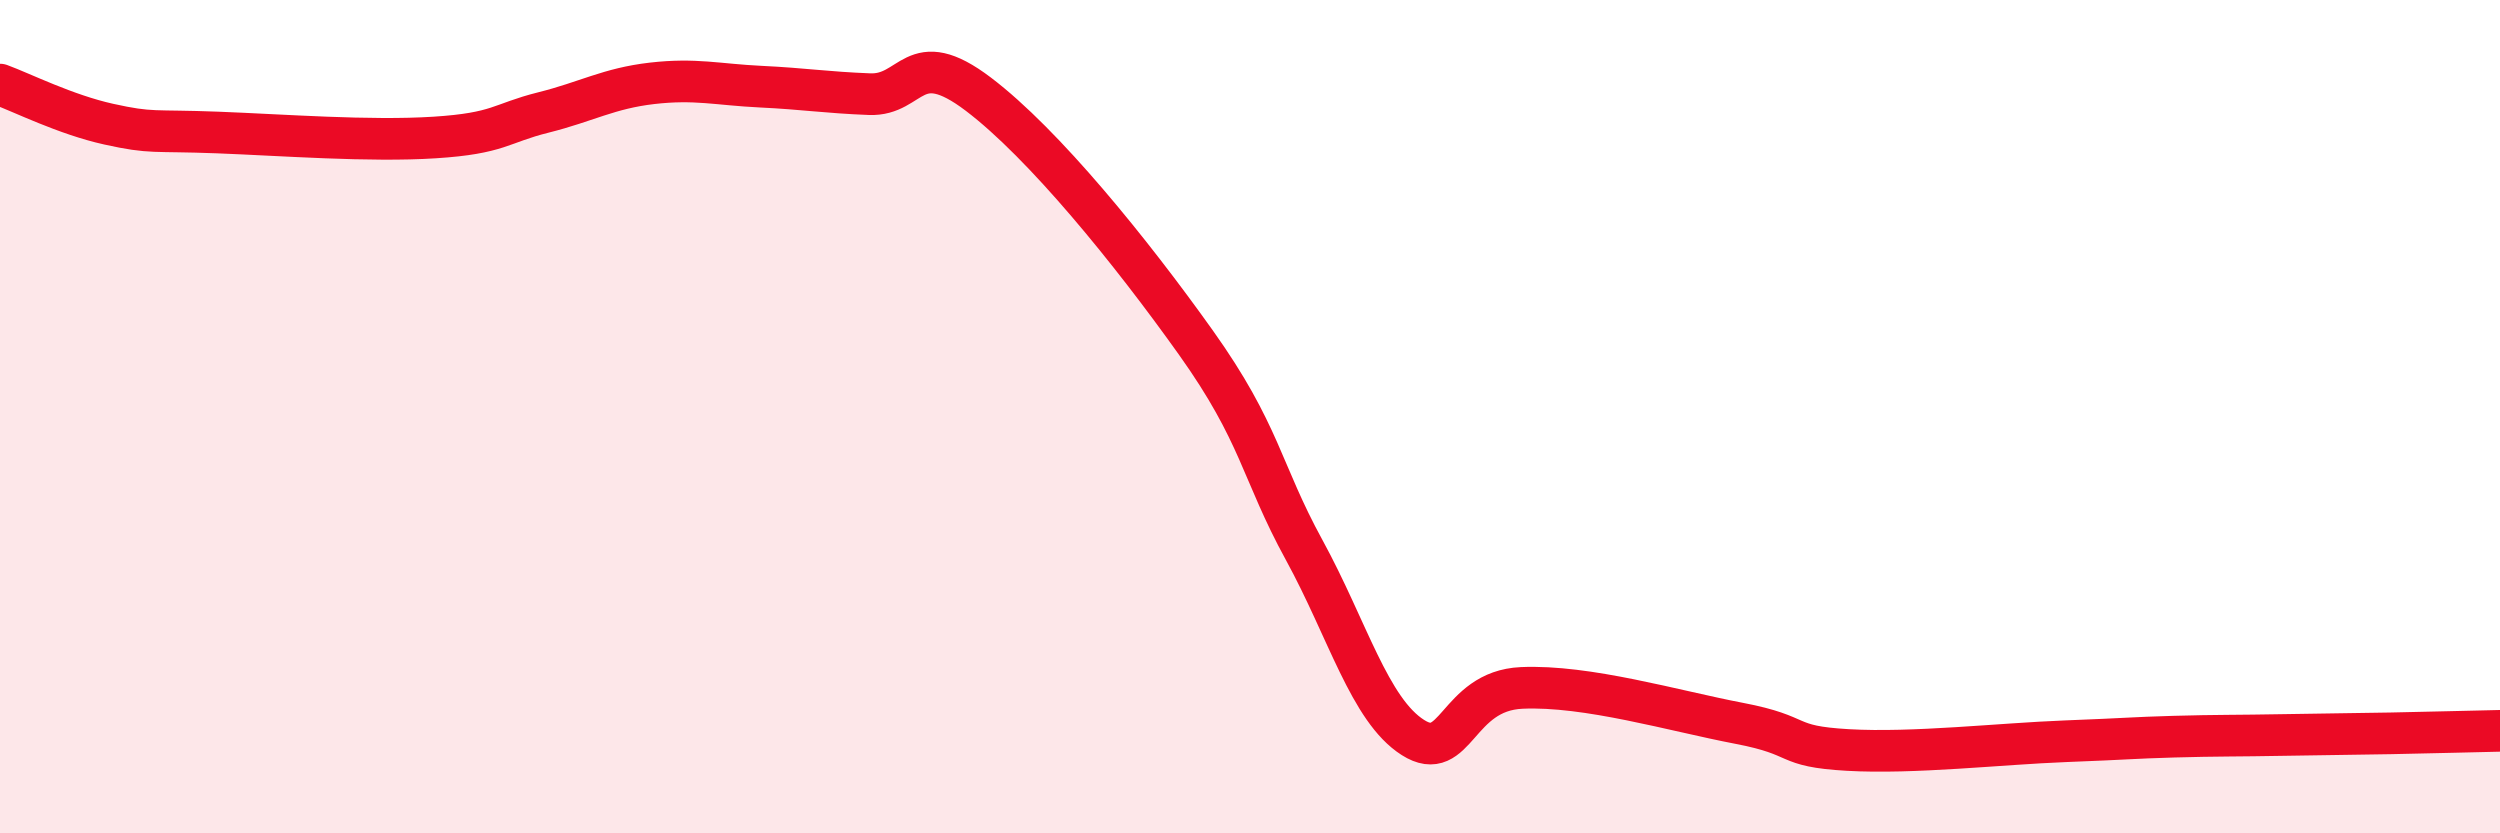
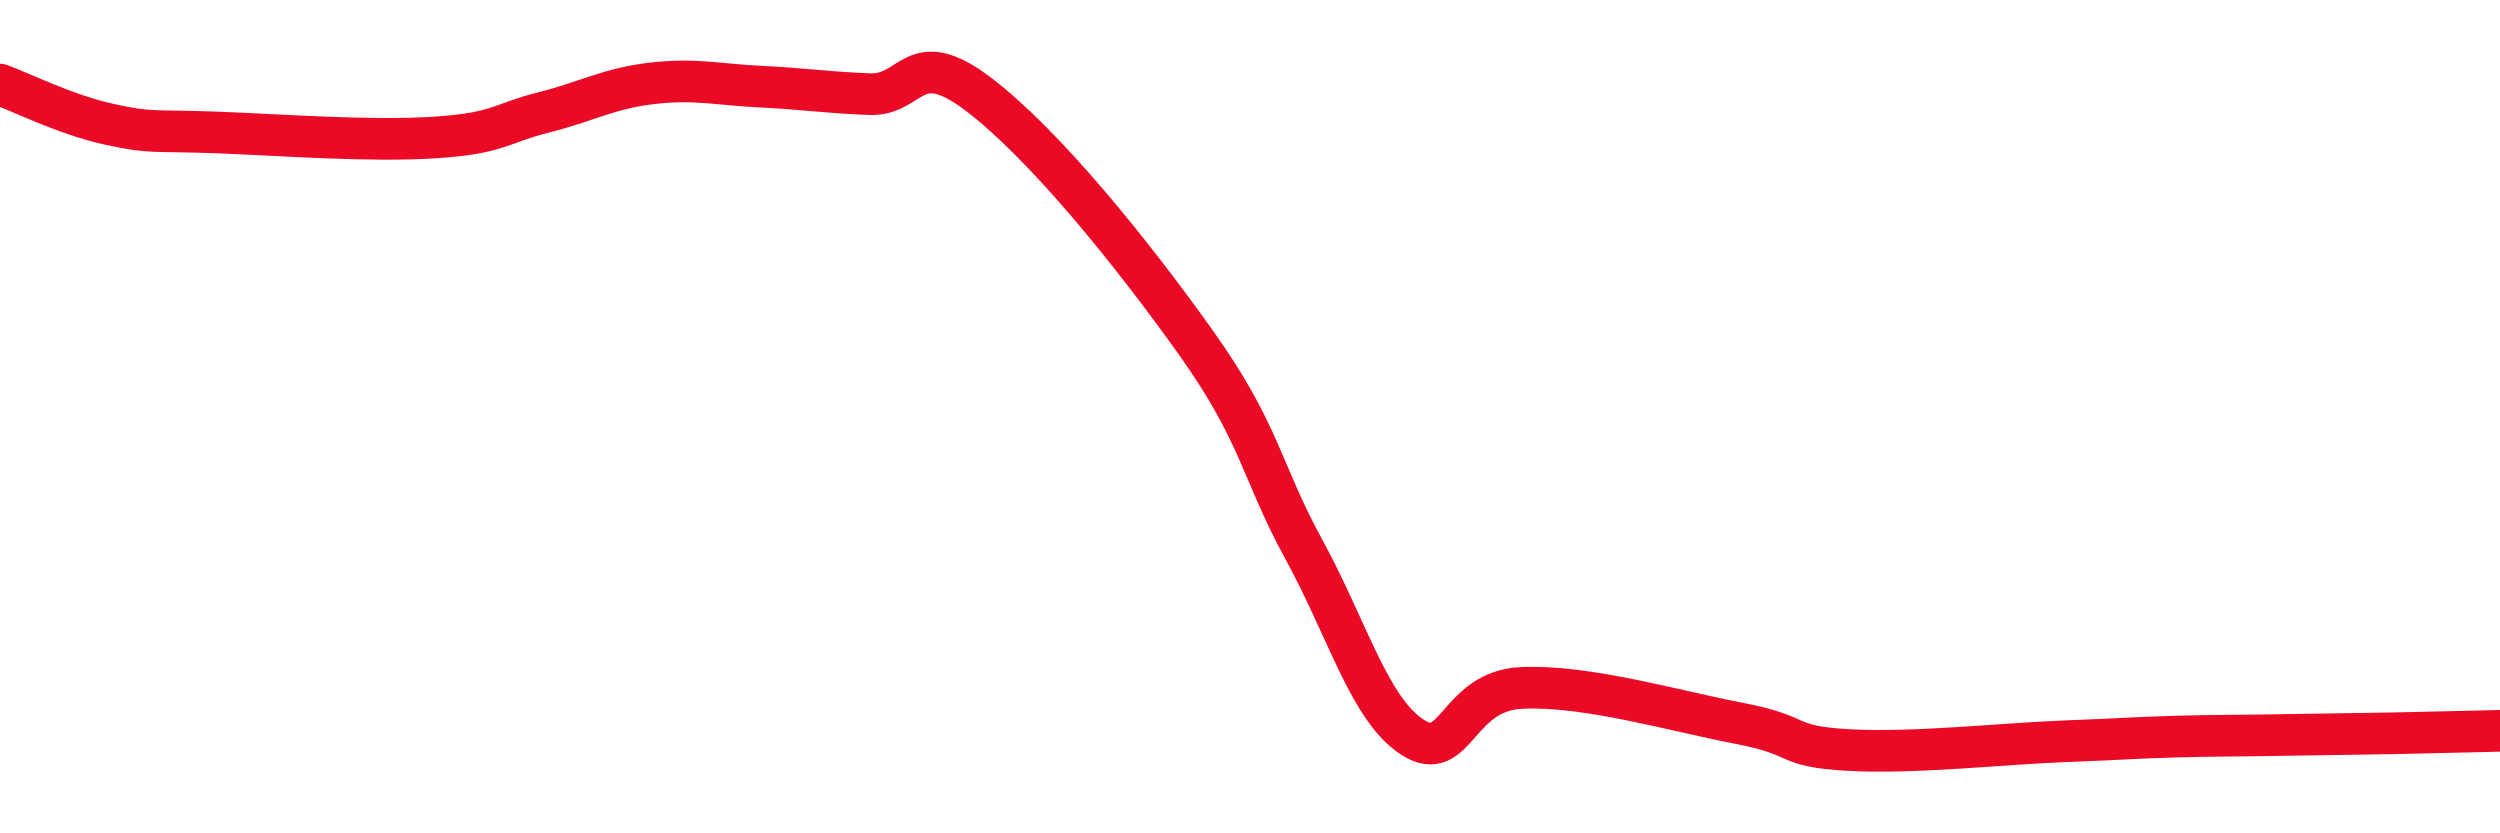
<svg xmlns="http://www.w3.org/2000/svg" width="60" height="20" viewBox="0 0 60 20">
-   <path d="M 0,2.03 C 0.52,2.22 1.57,2.75 2.61,2.98 C 3.65,3.21 3.66,3.12 5.22,3.18 C 6.78,3.24 8.87,3.4 10.43,3.3 C 11.99,3.2 12,2.96 13.04,2.7 C 14.08,2.44 14.61,2.12 15.65,2 C 16.69,1.88 17.22,2.03 18.26,2.08 C 19.3,2.13 19.83,2.22 20.87,2.26 C 21.91,2.3 21.91,1.07 23.48,2.26 C 25.05,3.45 27.14,6.03 28.7,8.22 C 30.26,10.41 30.26,11.3 31.3,13.2 C 32.34,15.1 32.87,17.04 33.91,17.7 C 34.95,18.36 34.95,16.58 36.52,16.51 C 38.09,16.44 40.17,17.06 41.74,17.36 C 43.31,17.66 42.78,17.91 44.35,18 C 45.92,18.09 48.01,17.85 49.57,17.79 C 51.13,17.73 51.13,17.71 52.17,17.68 C 53.21,17.65 53.74,17.66 54.78,17.64 C 55.82,17.62 56.35,17.62 57.39,17.6 C 58.43,17.58 59.48,17.55 60,17.54L60 20L0 20Z" fill="#EB0A25" opacity="0.1" stroke-linecap="round" stroke-linejoin="round" />
  <path d="M 0,2.03 C 0.52,2.22 1.57,2.75 2.61,2.98 C 3.65,3.21 3.66,3.12 5.22,3.18 C 6.78,3.24 8.87,3.4 10.43,3.3 C 11.99,3.2 12,2.96 13.04,2.7 C 14.08,2.44 14.61,2.12 15.65,2 C 16.69,1.88 17.22,2.03 18.26,2.08 C 19.3,2.13 19.83,2.22 20.87,2.26 C 21.91,2.3 21.91,1.07 23.48,2.26 C 25.05,3.45 27.14,6.03 28.7,8.22 C 30.26,10.41 30.26,11.3 31.3,13.2 C 32.34,15.1 32.87,17.04 33.91,17.7 C 34.95,18.36 34.95,16.58 36.52,16.51 C 38.09,16.44 40.17,17.06 41.74,17.36 C 43.31,17.66 42.78,17.91 44.35,18 C 45.92,18.09 48.01,17.85 49.57,17.79 C 51.13,17.73 51.13,17.71 52.17,17.68 C 53.21,17.65 53.74,17.66 54.78,17.64 C 55.82,17.62 56.35,17.62 57.39,17.6 C 58.43,17.58 59.48,17.55 60,17.54" stroke="#EB0A25" stroke-width="1" fill="none" stroke-linecap="round" stroke-linejoin="round" />
</svg>